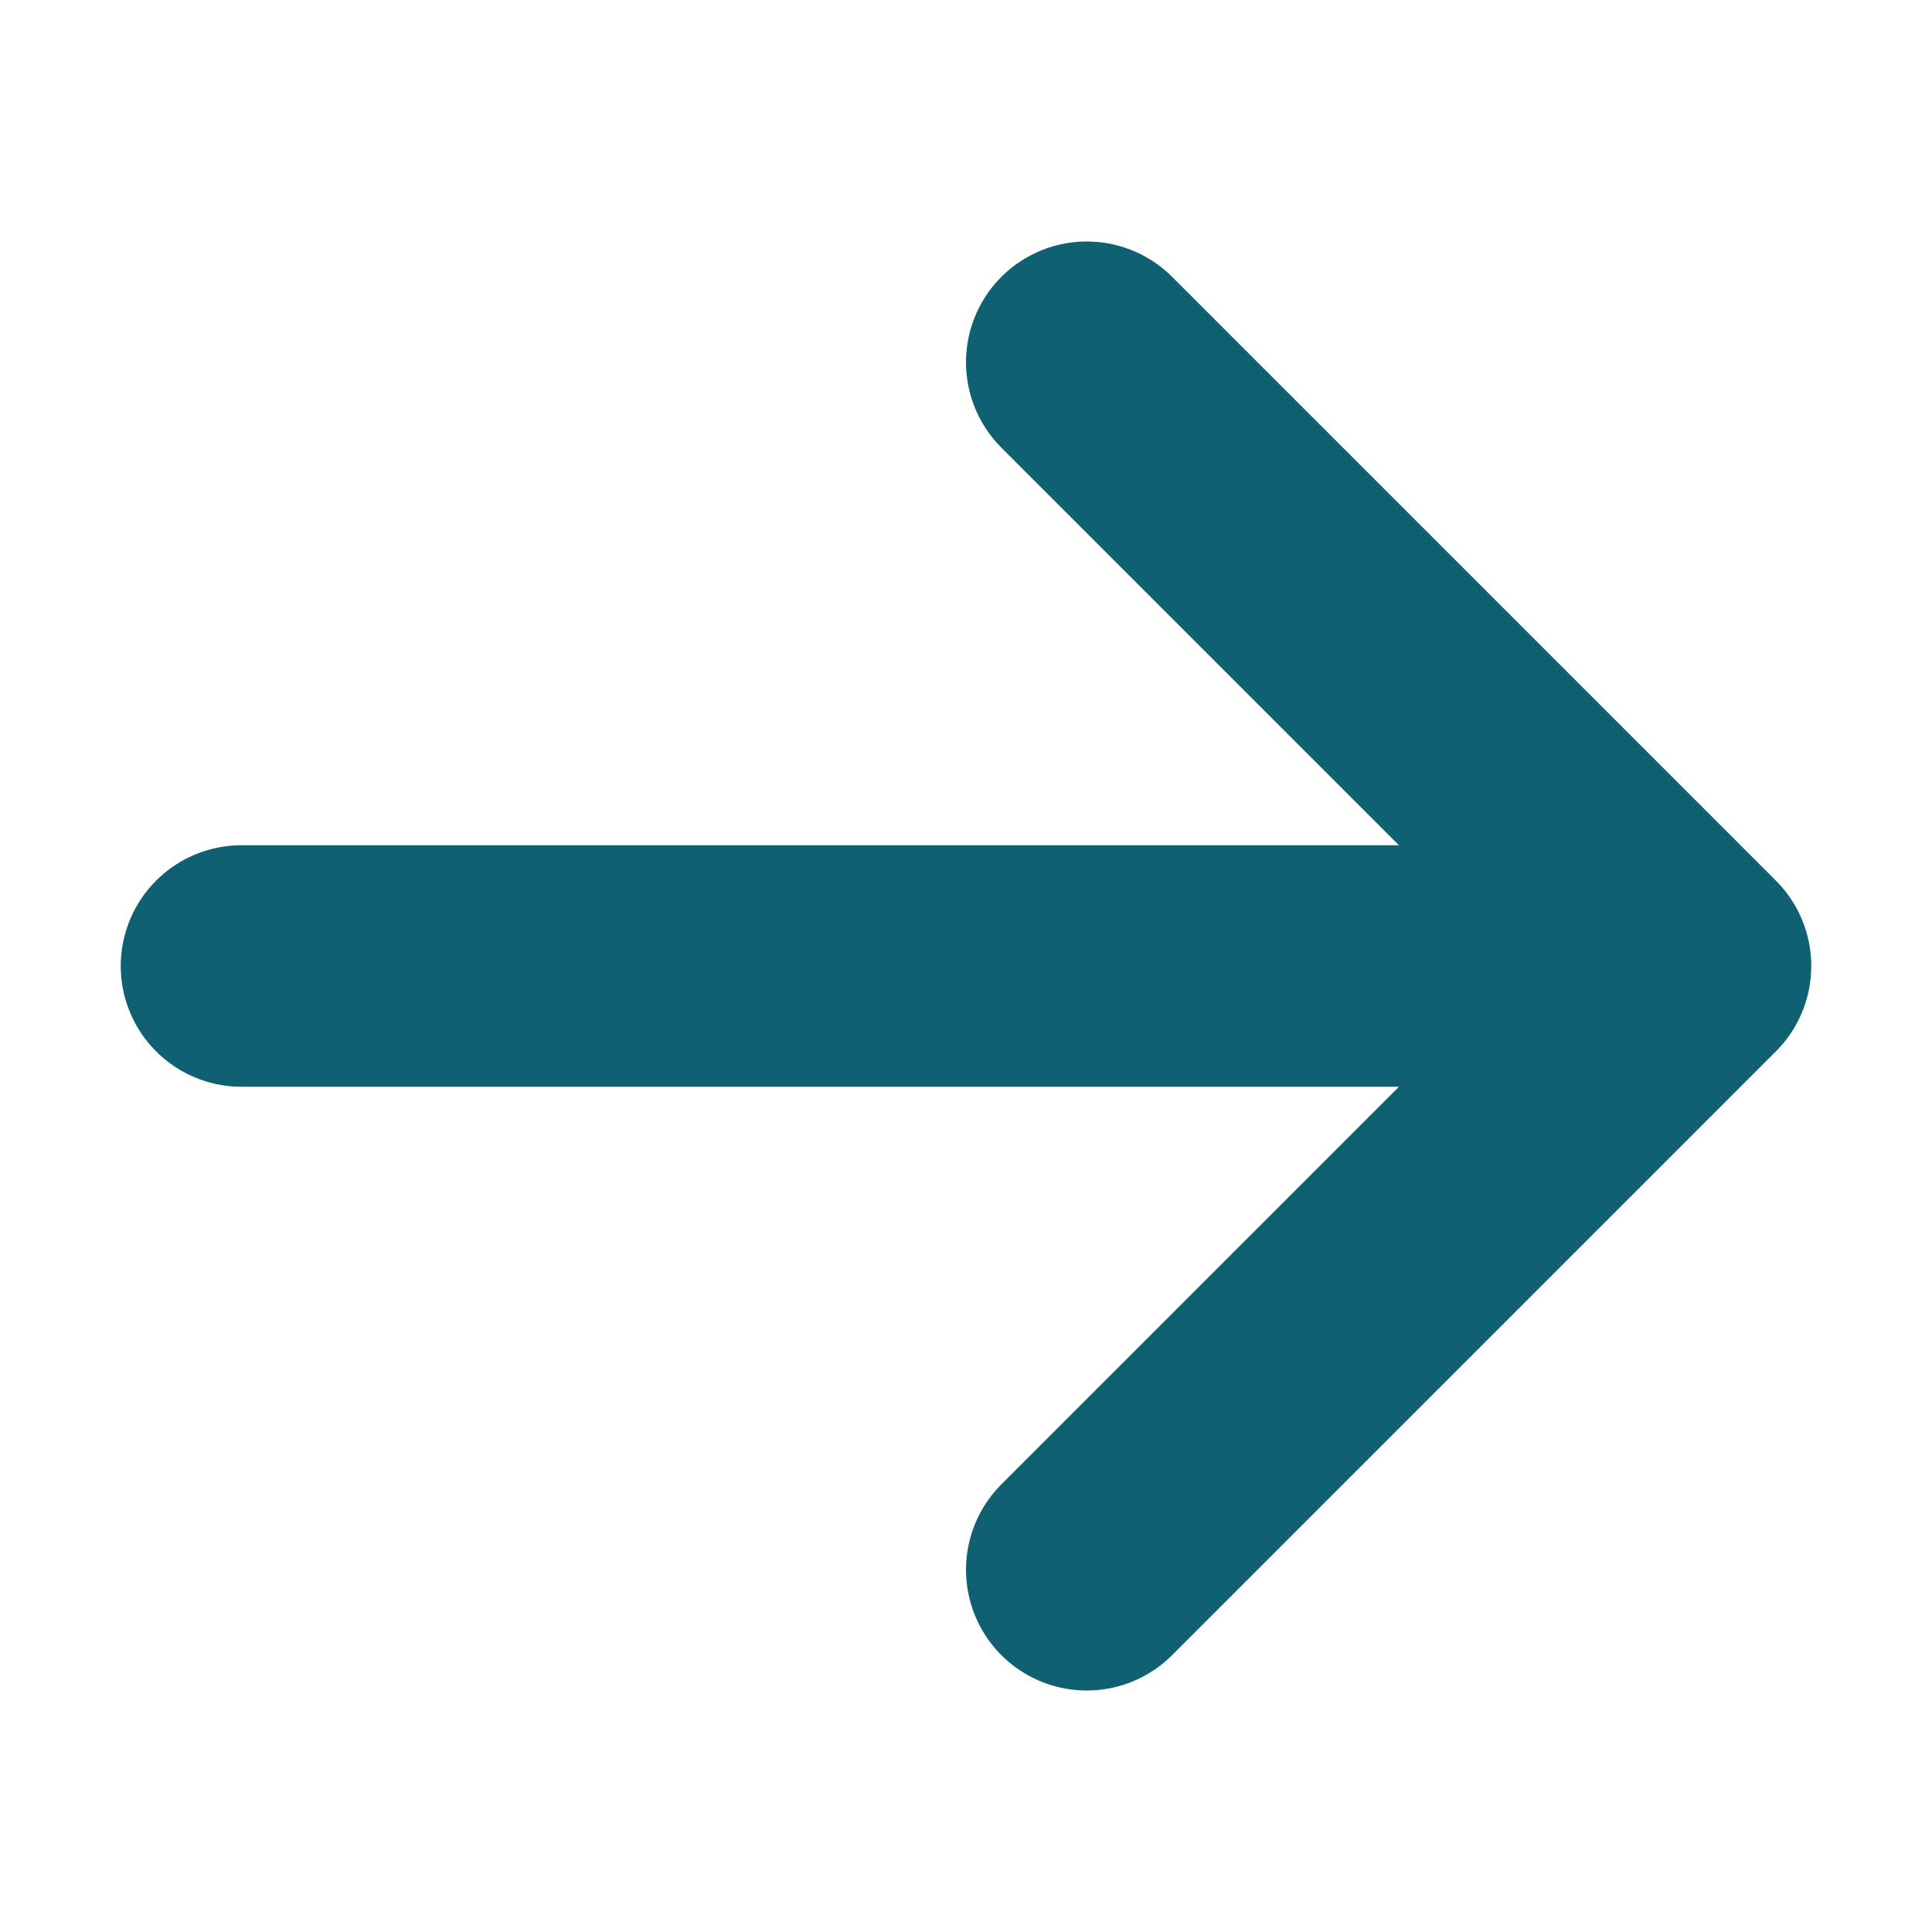
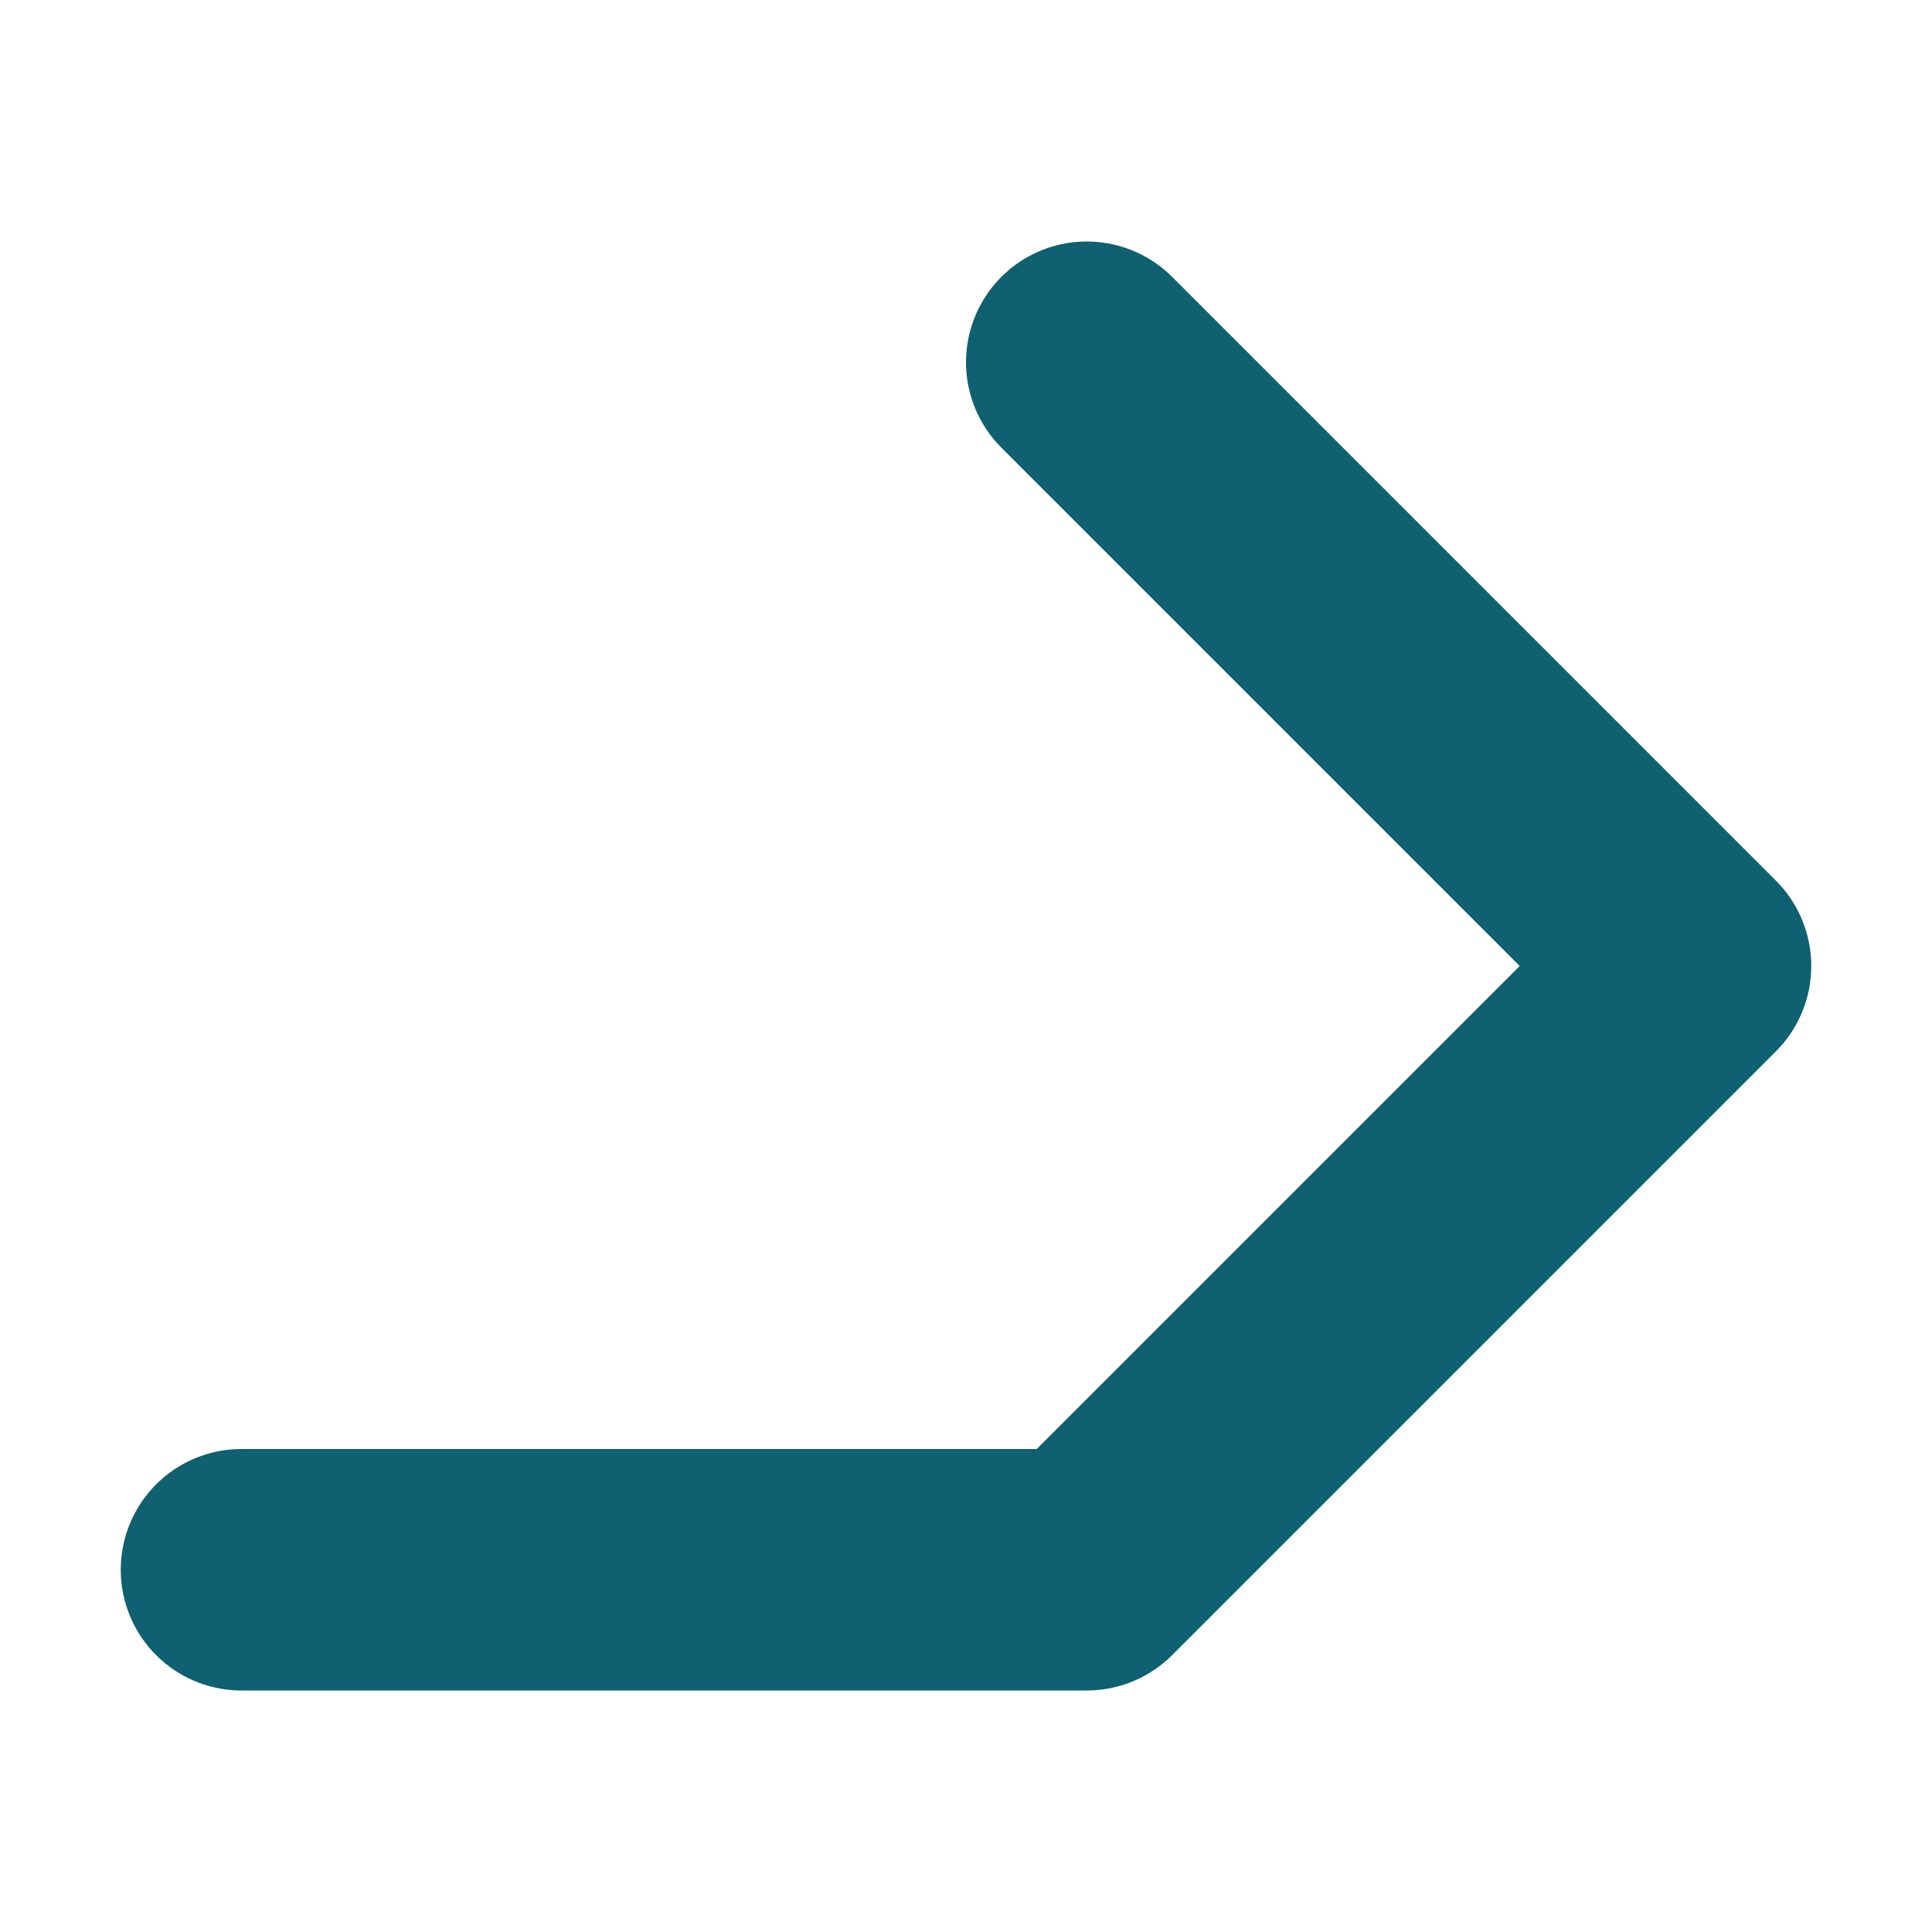
<svg xmlns="http://www.w3.org/2000/svg" fill="none" viewBox="0 0 24 24" stroke-width="3" stroke="#0F6070" class="size-6">
-   <path stroke-linecap="round" stroke-linejoin="round" d="M13.5 4.5 21 12m0 0-7.5 7.5M21 12H3" />
+   <path stroke-linecap="round" stroke-linejoin="round" d="M13.5 4.5 21 12m0 0-7.5 7.5H3" />
</svg>